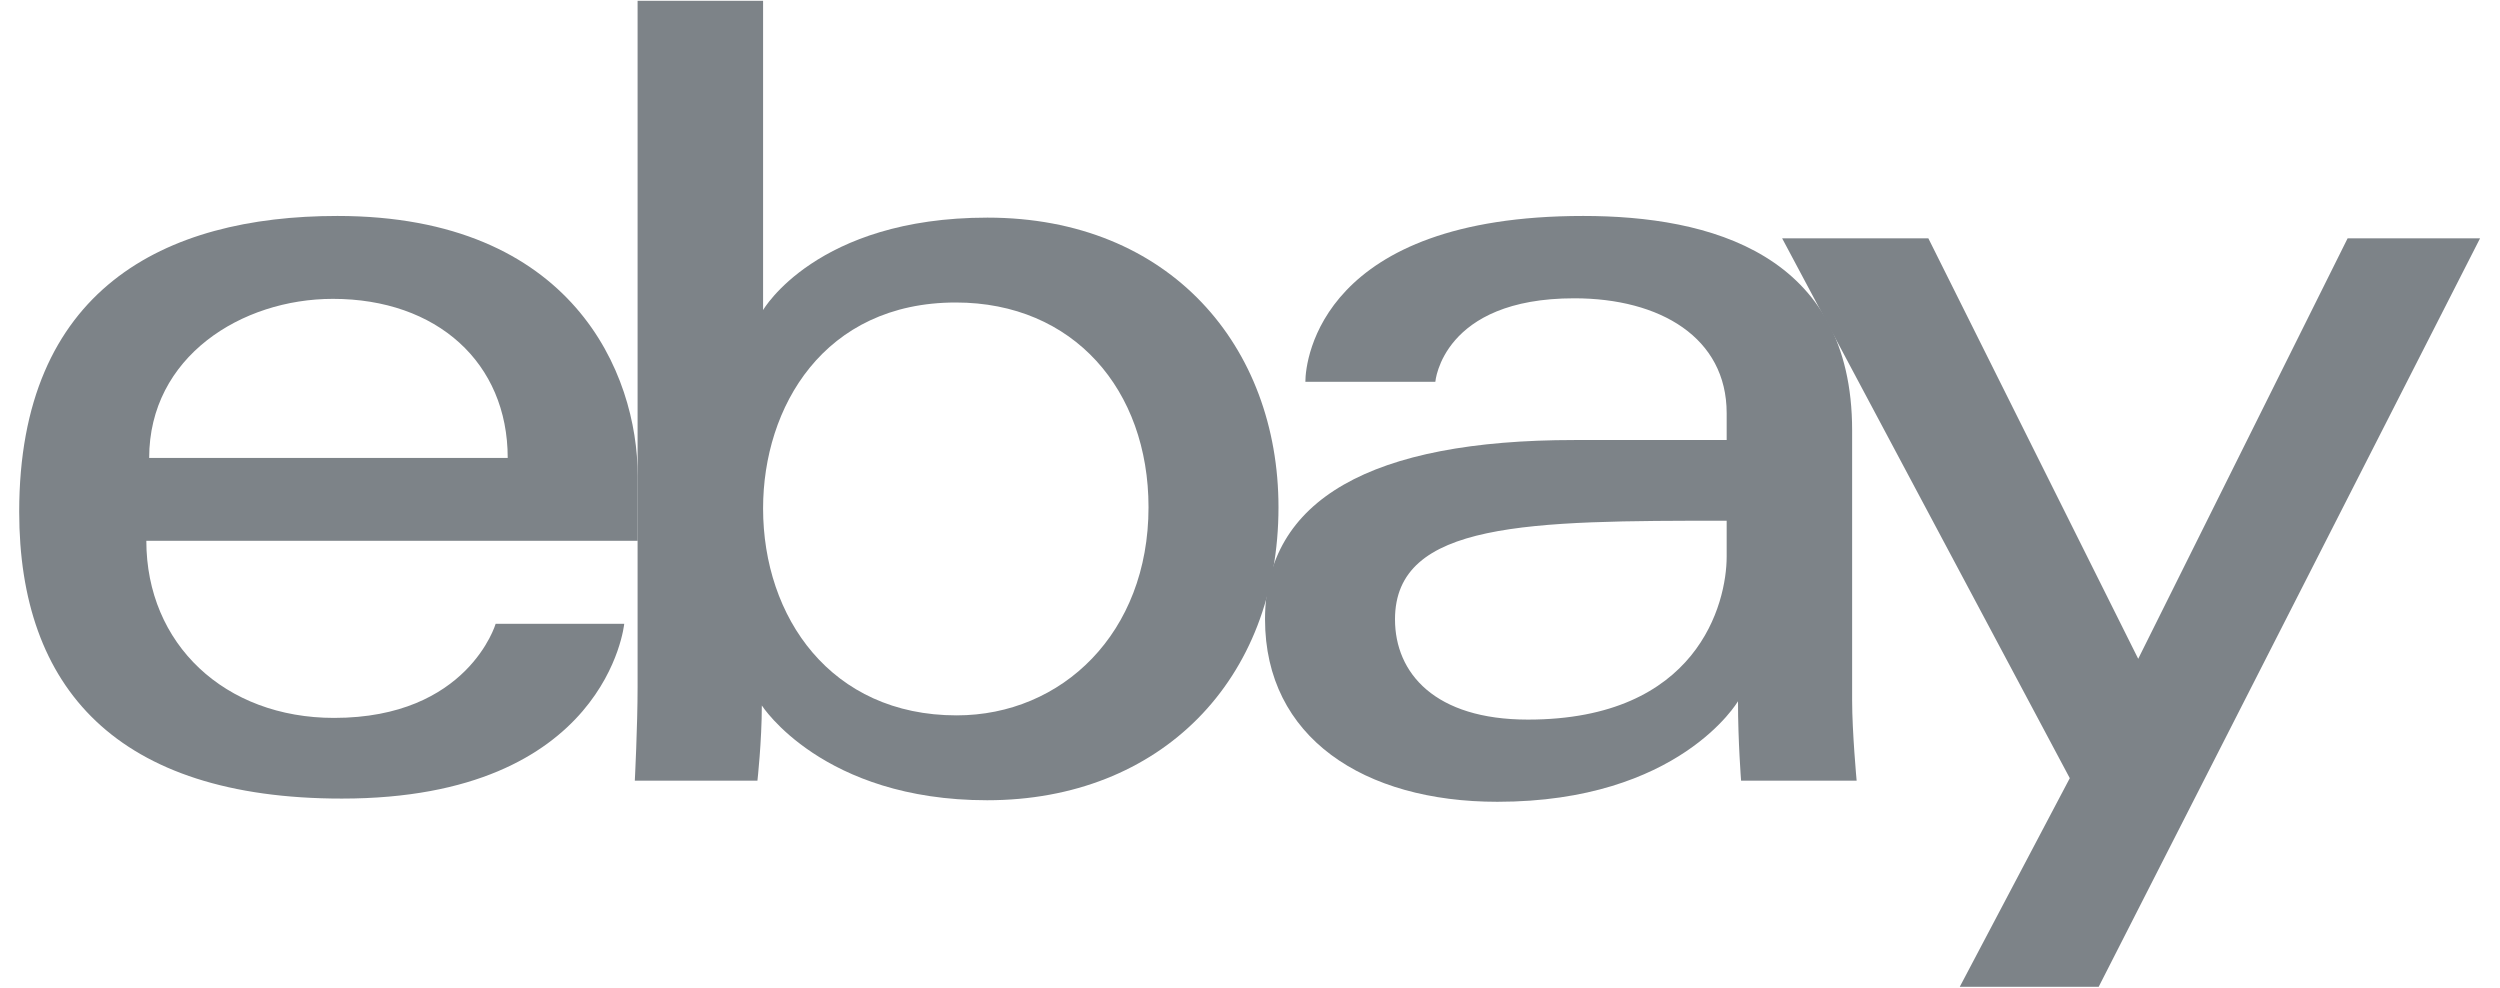
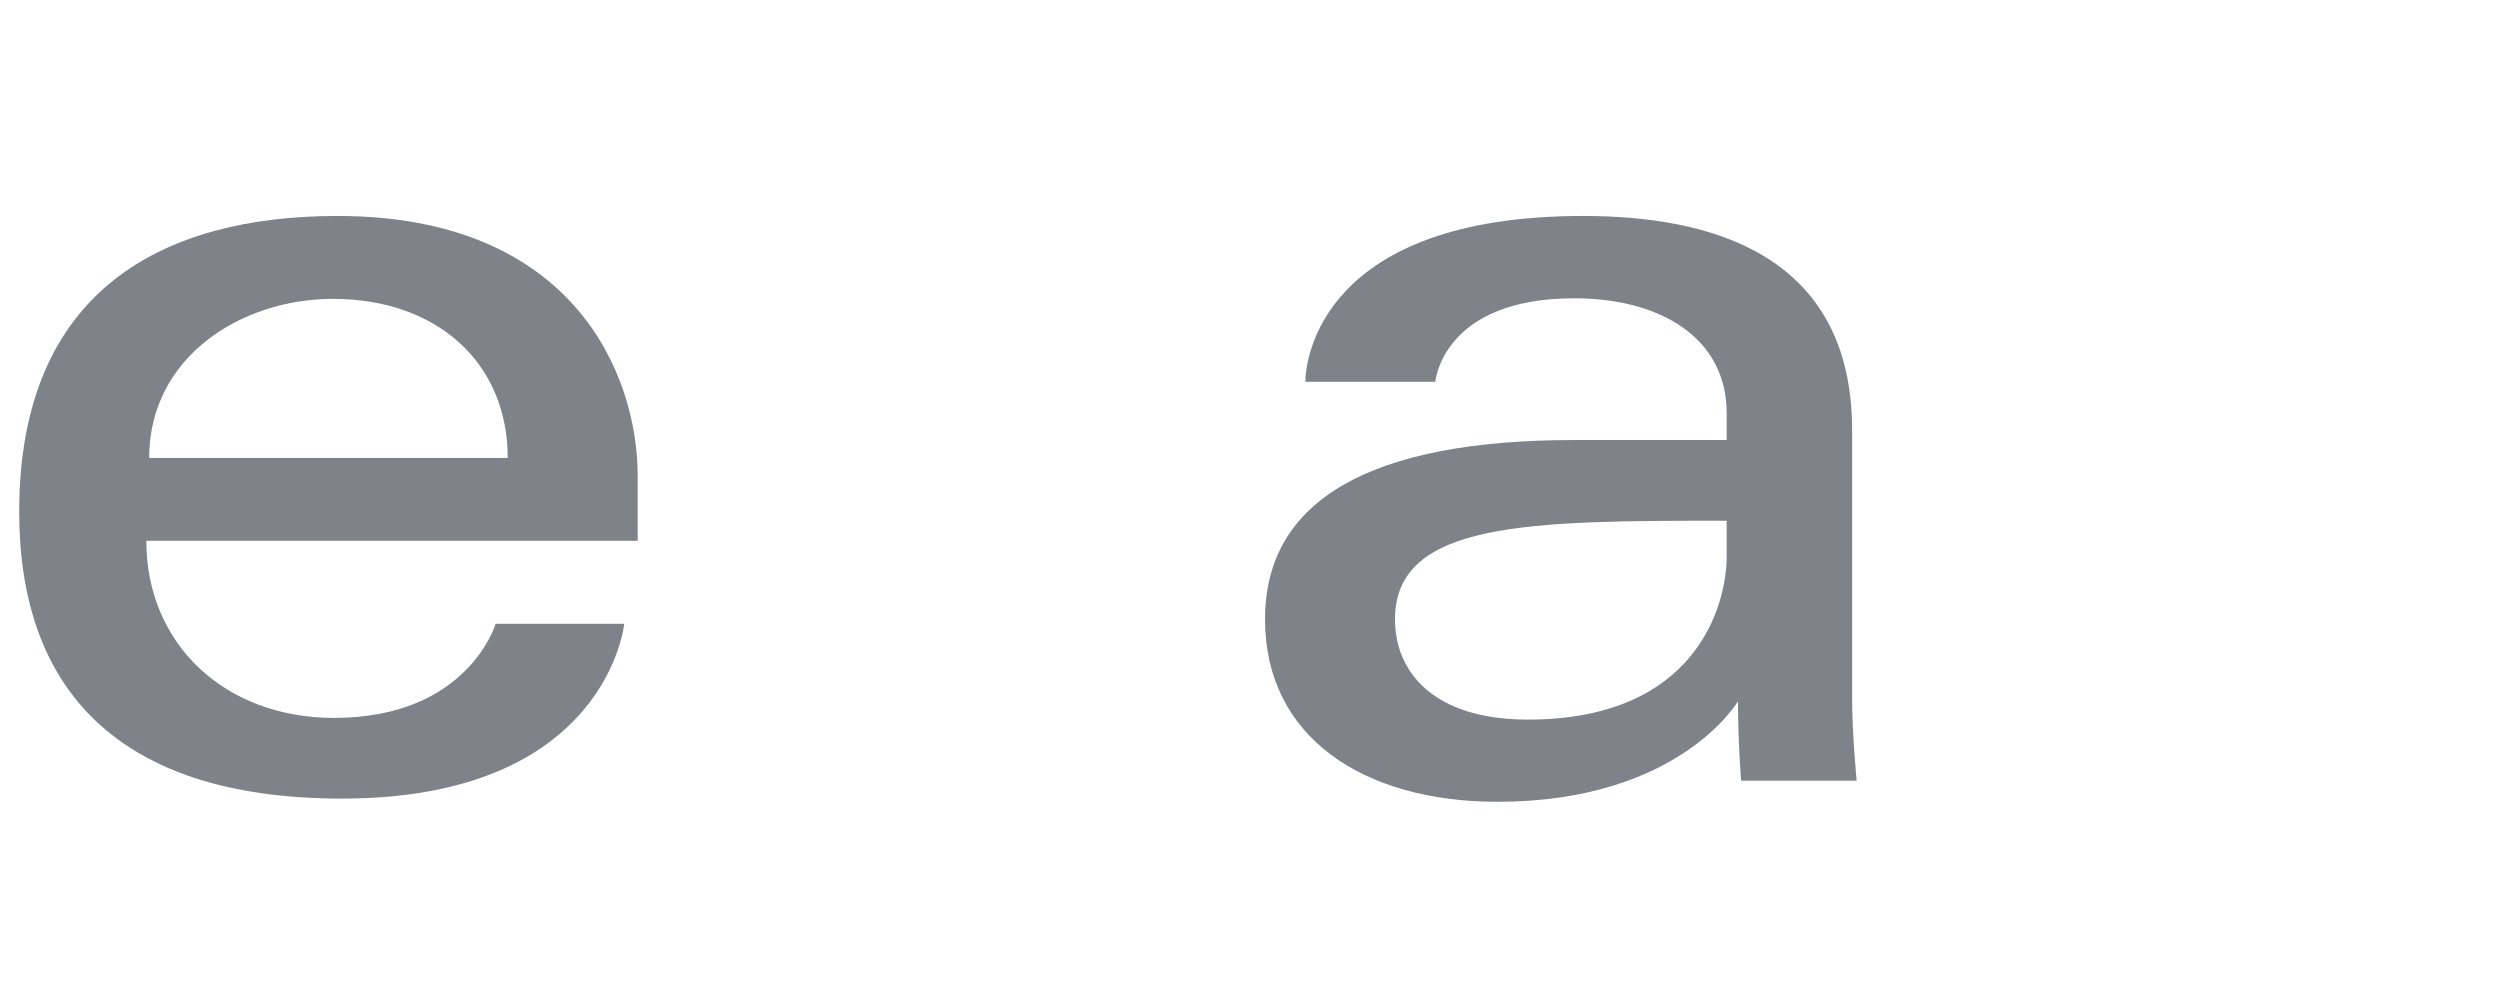
<svg xmlns="http://www.w3.org/2000/svg" width="81" height="32" viewBox="0 0 81 32" fill="none">
  <g clip-path="url(#clip0_3119_19957)">
    <path d="M10.932 6.997C5.308 6.997 0.622 9.383 0.622 16.581C0.622 22.283 3.773 25.874 11.077 25.874C19.674 25.874 20.225 20.211 20.225 20.211H16.059C16.059 20.211 15.166 23.26 10.823 23.26C7.285 23.26 4.741 20.87 4.741 17.521H20.661V15.419C20.661 12.105 18.557 6.997 10.932 6.997ZM10.786 9.683C14.154 9.683 16.45 11.746 16.45 14.838H4.833C4.833 11.556 7.829 9.683 10.786 9.683Z" fill="#7D8388" />
-     <path d="M20.658 0.027V22.259C20.658 23.521 20.568 25.293 20.568 25.293H24.541C24.541 25.293 24.683 24.02 24.683 22.857C24.683 22.857 26.646 25.928 31.984 25.928C37.605 25.928 41.423 22.026 41.423 16.435C41.423 11.234 37.916 7.051 31.993 7.051C26.447 7.051 24.724 10.046 24.724 10.046V0.027H20.658ZM30.968 9.801C34.785 9.801 37.212 12.634 37.212 16.435C37.212 20.512 34.408 23.178 30.995 23.178C26.921 23.178 24.724 19.998 24.724 16.472C24.724 13.186 26.695 9.801 30.968 9.801Z" fill="#7D8388" />
    <path d="M51.297 6.997C42.836 6.997 42.294 11.629 42.294 12.37H46.505C46.505 12.37 46.726 9.665 51.006 9.665C53.788 9.665 55.944 10.938 55.944 13.386V14.257H51.006C44.452 14.257 40.987 16.175 40.987 20.066C40.987 23.895 44.189 25.978 48.515 25.978C54.412 25.978 56.311 22.72 56.311 22.72C56.311 24.016 56.411 25.293 56.411 25.293H60.155C60.155 25.293 60.009 23.71 60.009 22.698V13.944C60.009 8.205 55.38 6.997 51.297 6.997ZM55.944 16.871V18.033C55.944 19.548 55.009 23.315 49.504 23.315C46.49 23.315 45.198 21.81 45.198 20.066C45.198 16.891 49.55 16.871 55.944 16.871Z" fill="#7D8388" />
-     <path d="M57.742 7.723H62.479L69.278 21.345L76.062 7.723H80.353L67.997 31.973H63.496L67.061 25.213L57.742 7.723Z" fill="#7D8388" />
  </g>
  <defs>
    <clipPath id="clip0_3119_19957">
      <rect width="79.784" height="32" fill="white" transform="translate(0.595)" />
    </clipPath>
  </defs>
</svg>